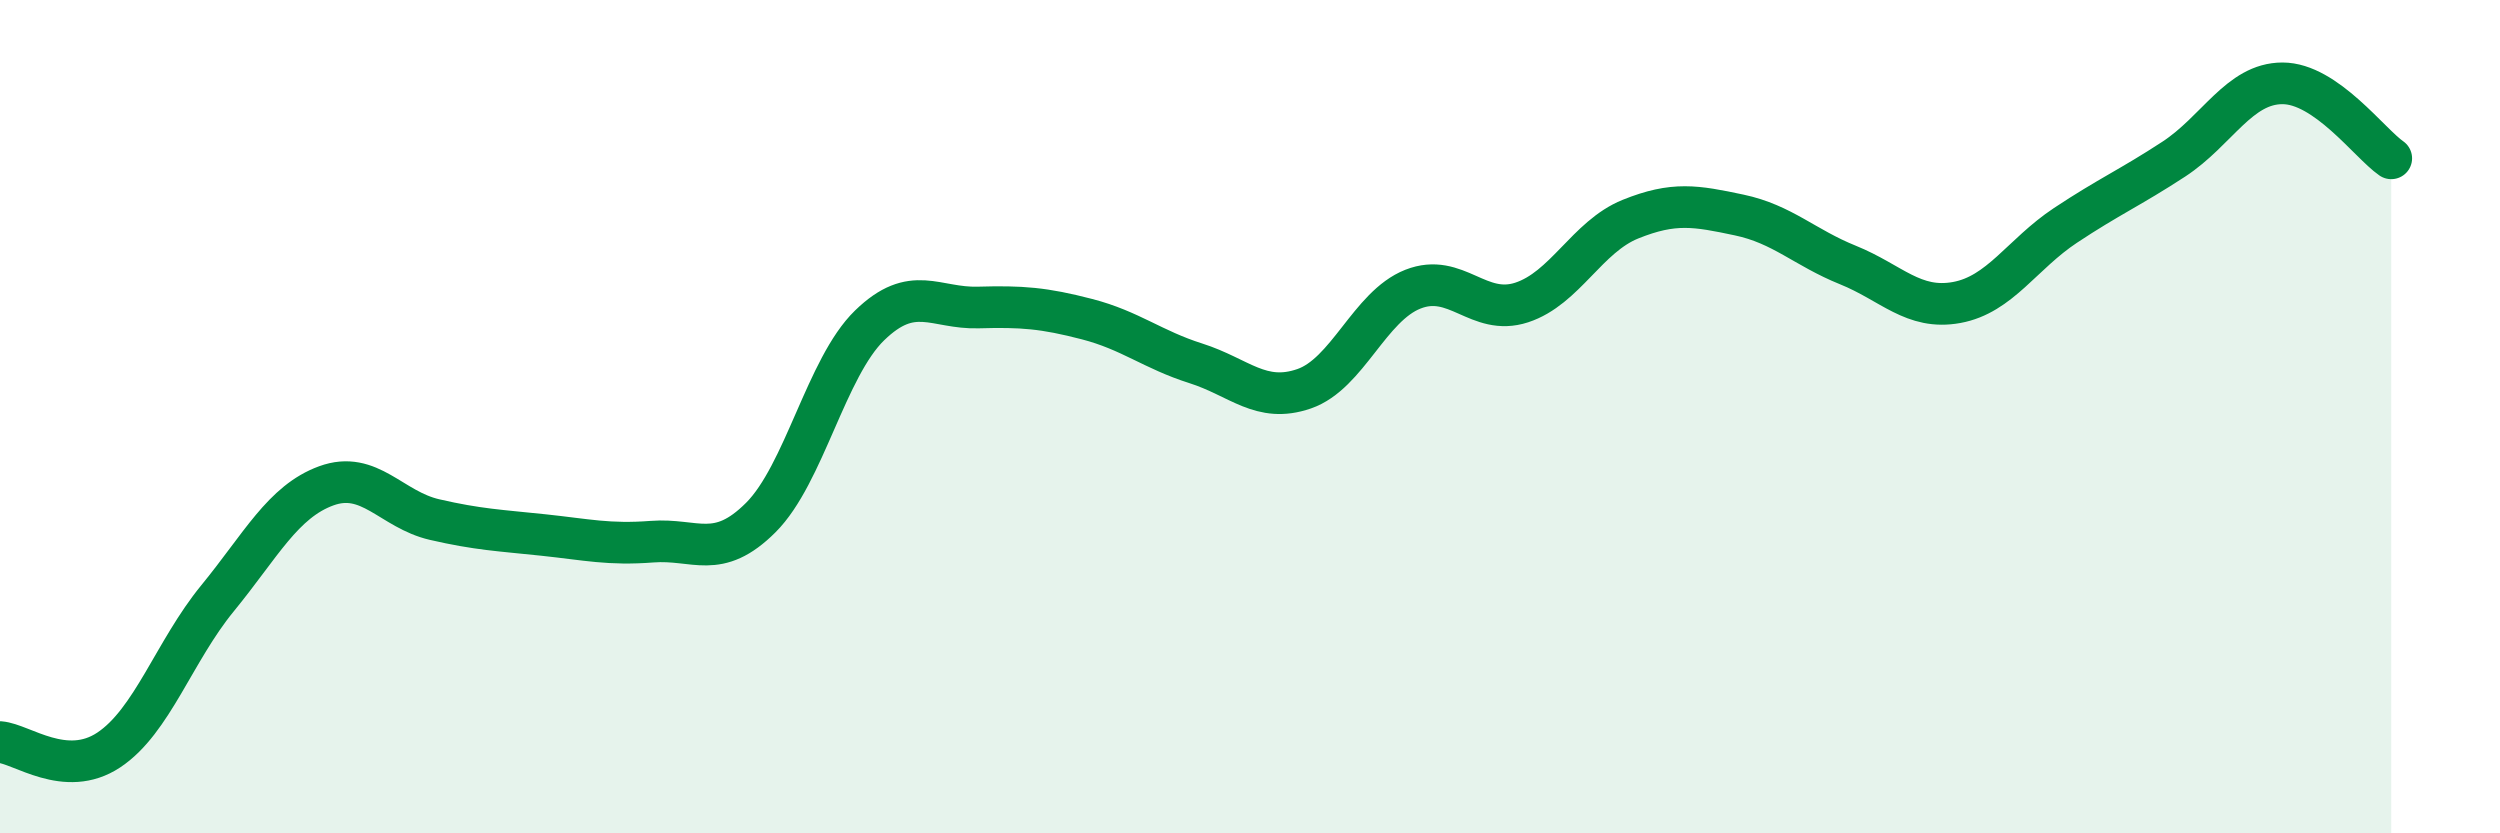
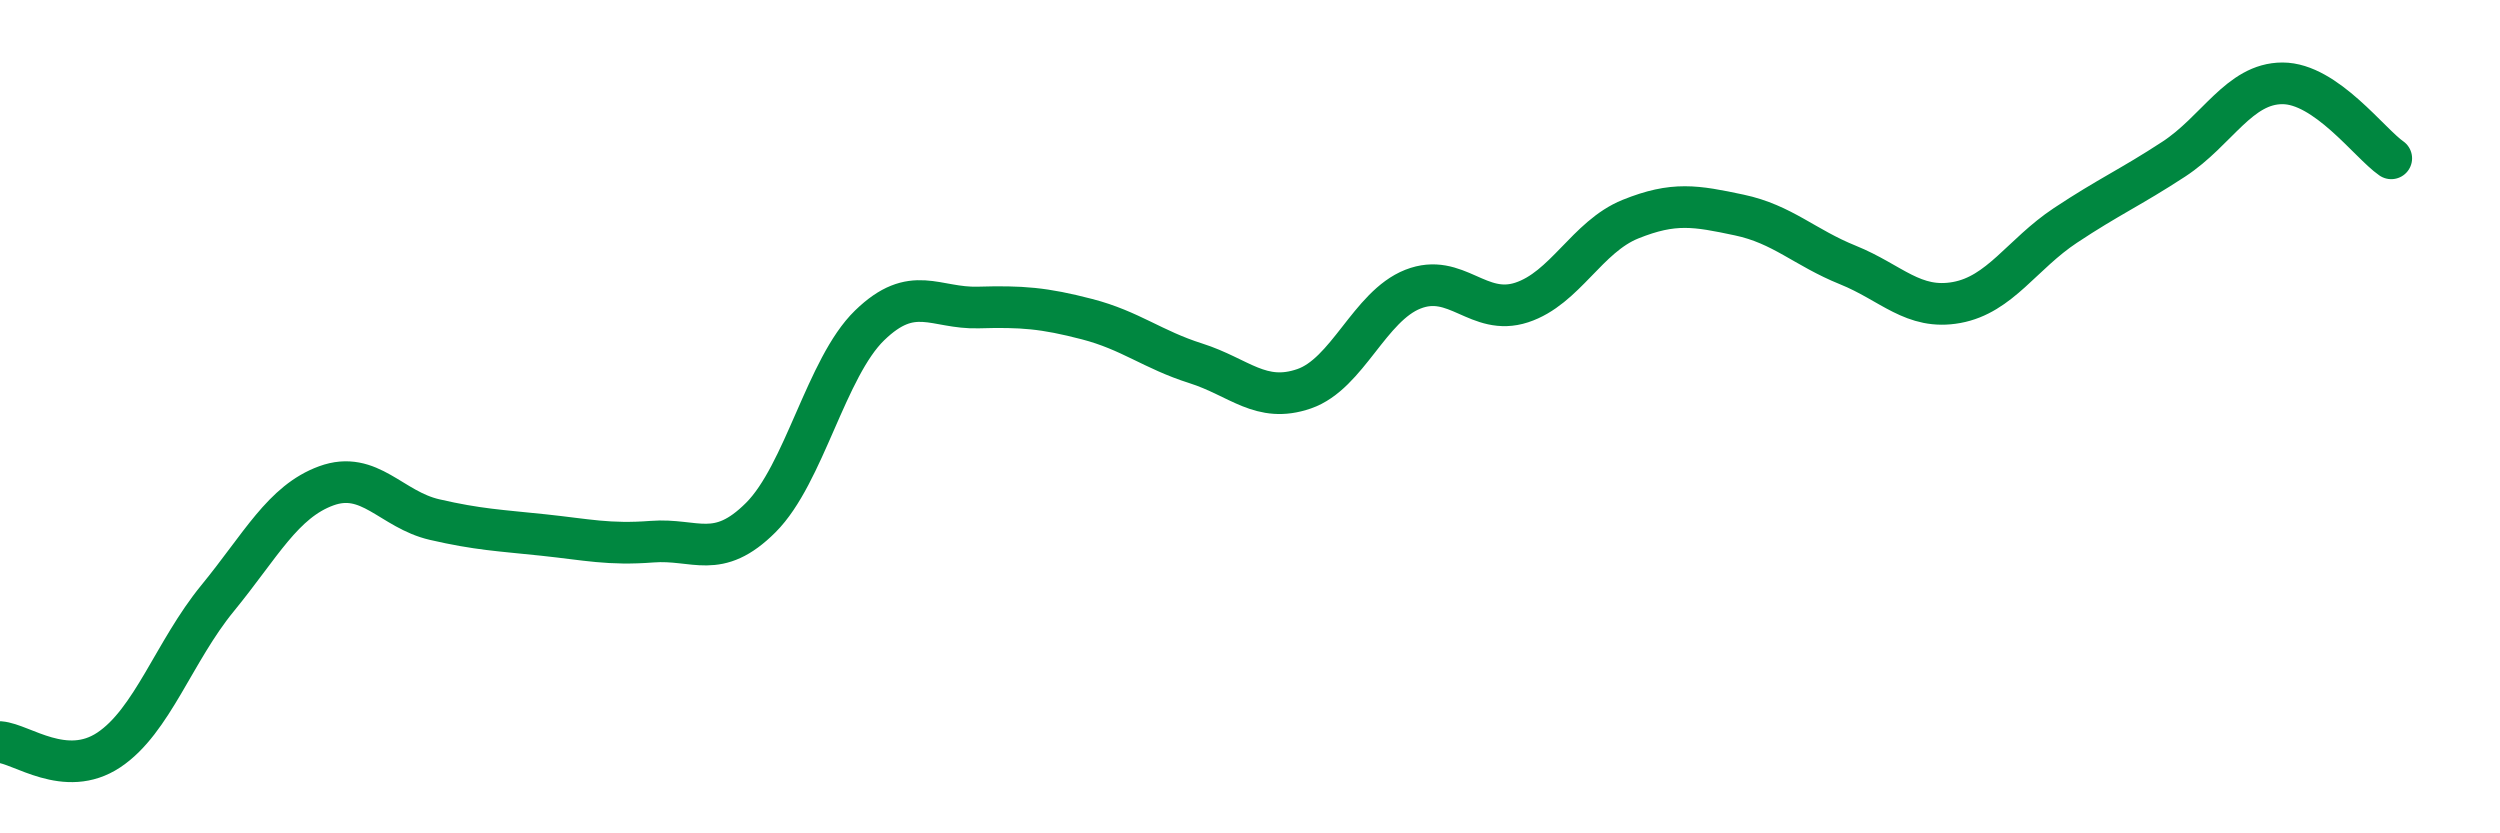
<svg xmlns="http://www.w3.org/2000/svg" width="60" height="20" viewBox="0 0 60 20">
-   <path d="M 0,17.81 C 0.52,17.85 1.57,18.69 2.61,18 C 3.65,17.31 4.18,15.63 5.22,14.36 C 6.26,13.09 6.79,12.04 7.83,11.66 C 8.87,11.28 9.39,12.23 10.43,12.47 C 11.47,12.71 12,12.73 13.04,12.84 C 14.08,12.95 14.61,13.08 15.65,13 C 16.69,12.92 17.22,13.46 18.26,12.42 C 19.3,11.38 19.83,8.82 20.87,7.81 C 21.91,6.8 22.44,7.41 23.48,7.38 C 24.52,7.35 25.05,7.39 26.09,7.66 C 27.13,7.93 27.66,8.39 28.7,8.72 C 29.74,9.05 30.26,9.69 31.3,9.33 C 32.34,8.97 32.87,7.35 33.91,6.94 C 34.95,6.53 35.48,7.6 36.52,7.26 C 37.56,6.92 38.09,5.68 39.13,5.26 C 40.17,4.84 40.7,4.94 41.74,5.16 C 42.78,5.38 43.31,5.94 44.35,6.36 C 45.39,6.78 45.92,7.45 46.96,7.26 C 48,7.07 48.53,6.1 49.57,5.41 C 50.61,4.72 51.13,4.5 52.17,3.82 C 53.21,3.14 53.74,2 54.78,2 C 55.82,2 56.87,3.44 57.39,3.8L57.39 20L0 20Z" fill="#008740" opacity="0.1" stroke-linecap="round" stroke-linejoin="round" />
  <path d="M 0,17.81 C 0.52,17.85 1.57,18.69 2.61,18 C 3.65,17.31 4.18,15.63 5.22,14.36 C 6.26,13.09 6.79,12.04 7.83,11.66 C 8.87,11.28 9.39,12.23 10.43,12.47 C 11.47,12.71 12,12.73 13.04,12.84 C 14.08,12.95 14.61,13.08 15.65,13 C 16.69,12.92 17.22,13.46 18.26,12.42 C 19.3,11.38 19.83,8.82 20.87,7.81 C 21.91,6.8 22.44,7.41 23.48,7.38 C 24.52,7.35 25.05,7.39 26.09,7.66 C 27.13,7.93 27.66,8.39 28.7,8.72 C 29.74,9.05 30.26,9.69 31.3,9.33 C 32.34,8.97 32.87,7.35 33.91,6.94 C 34.95,6.53 35.48,7.6 36.52,7.26 C 37.56,6.92 38.09,5.68 39.13,5.26 C 40.17,4.84 40.7,4.94 41.74,5.16 C 42.78,5.38 43.31,5.94 44.35,6.36 C 45.39,6.78 45.92,7.45 46.96,7.26 C 48,7.07 48.53,6.1 49.57,5.41 C 50.61,4.72 51.13,4.5 52.17,3.82 C 53.21,3.14 53.74,2 54.78,2 C 55.82,2 56.87,3.44 57.39,3.8" stroke="#008740" stroke-width="1" fill="none" stroke-linecap="round" stroke-linejoin="round" />
</svg>